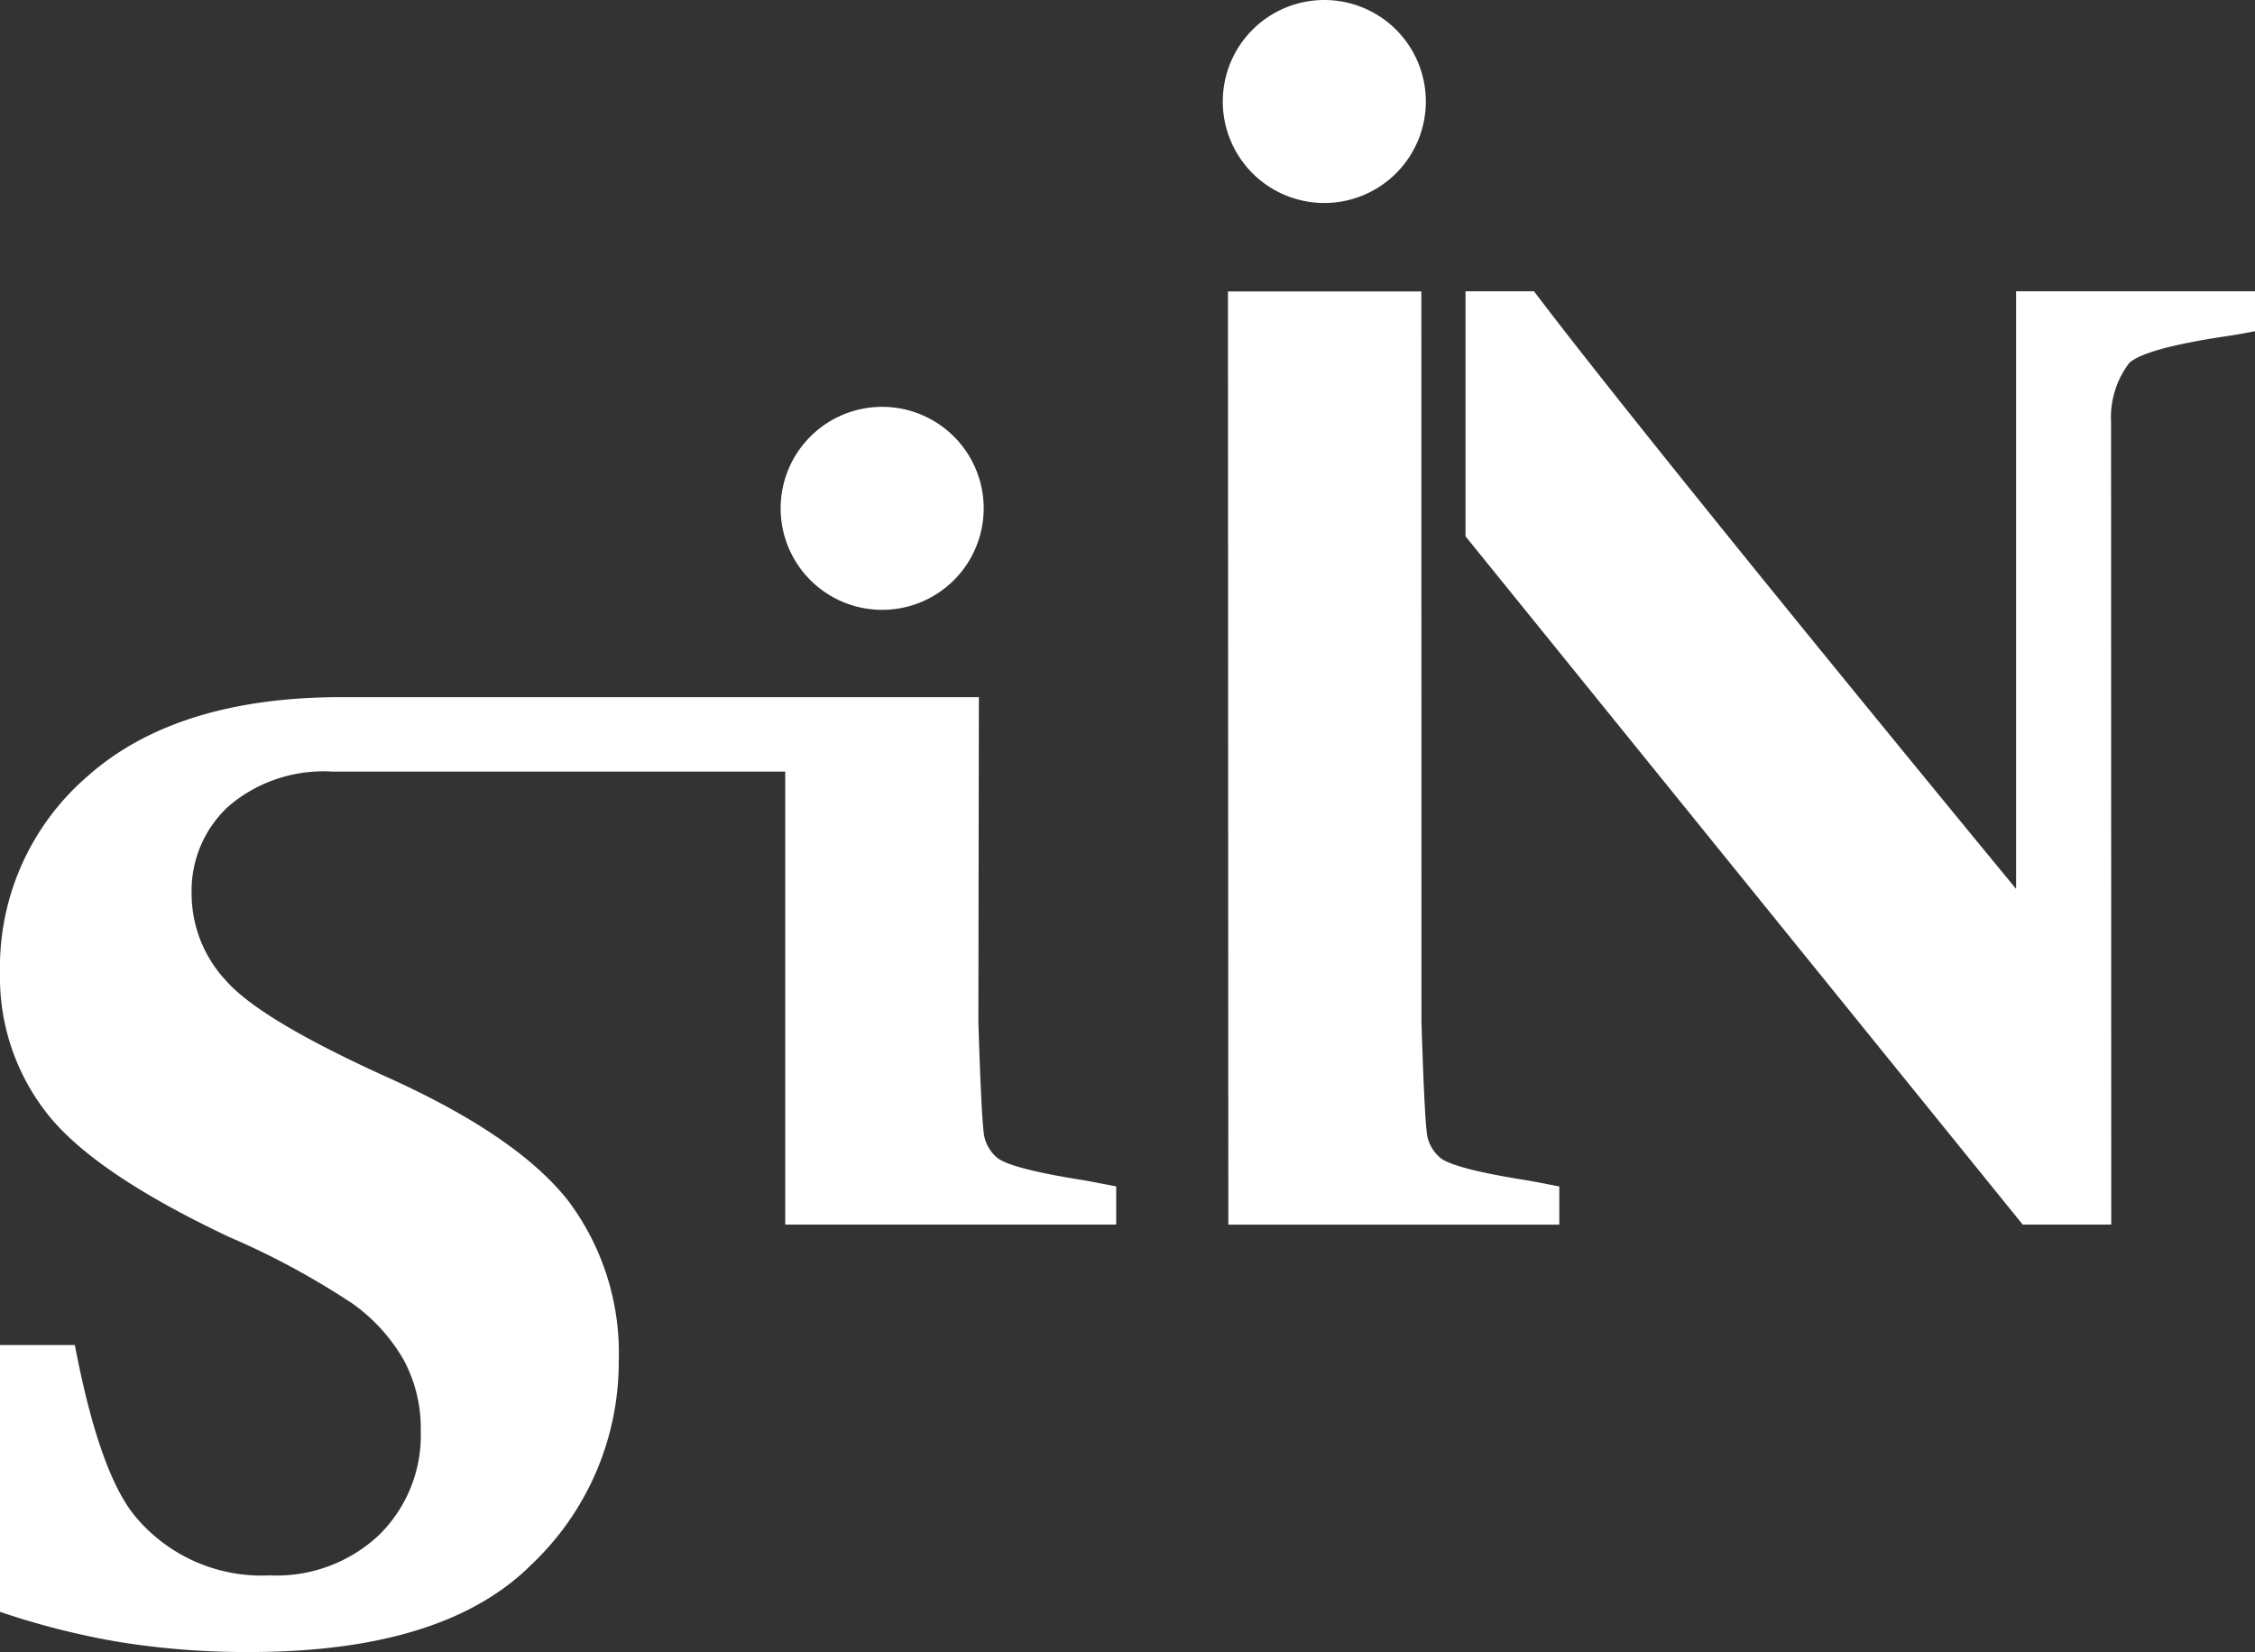
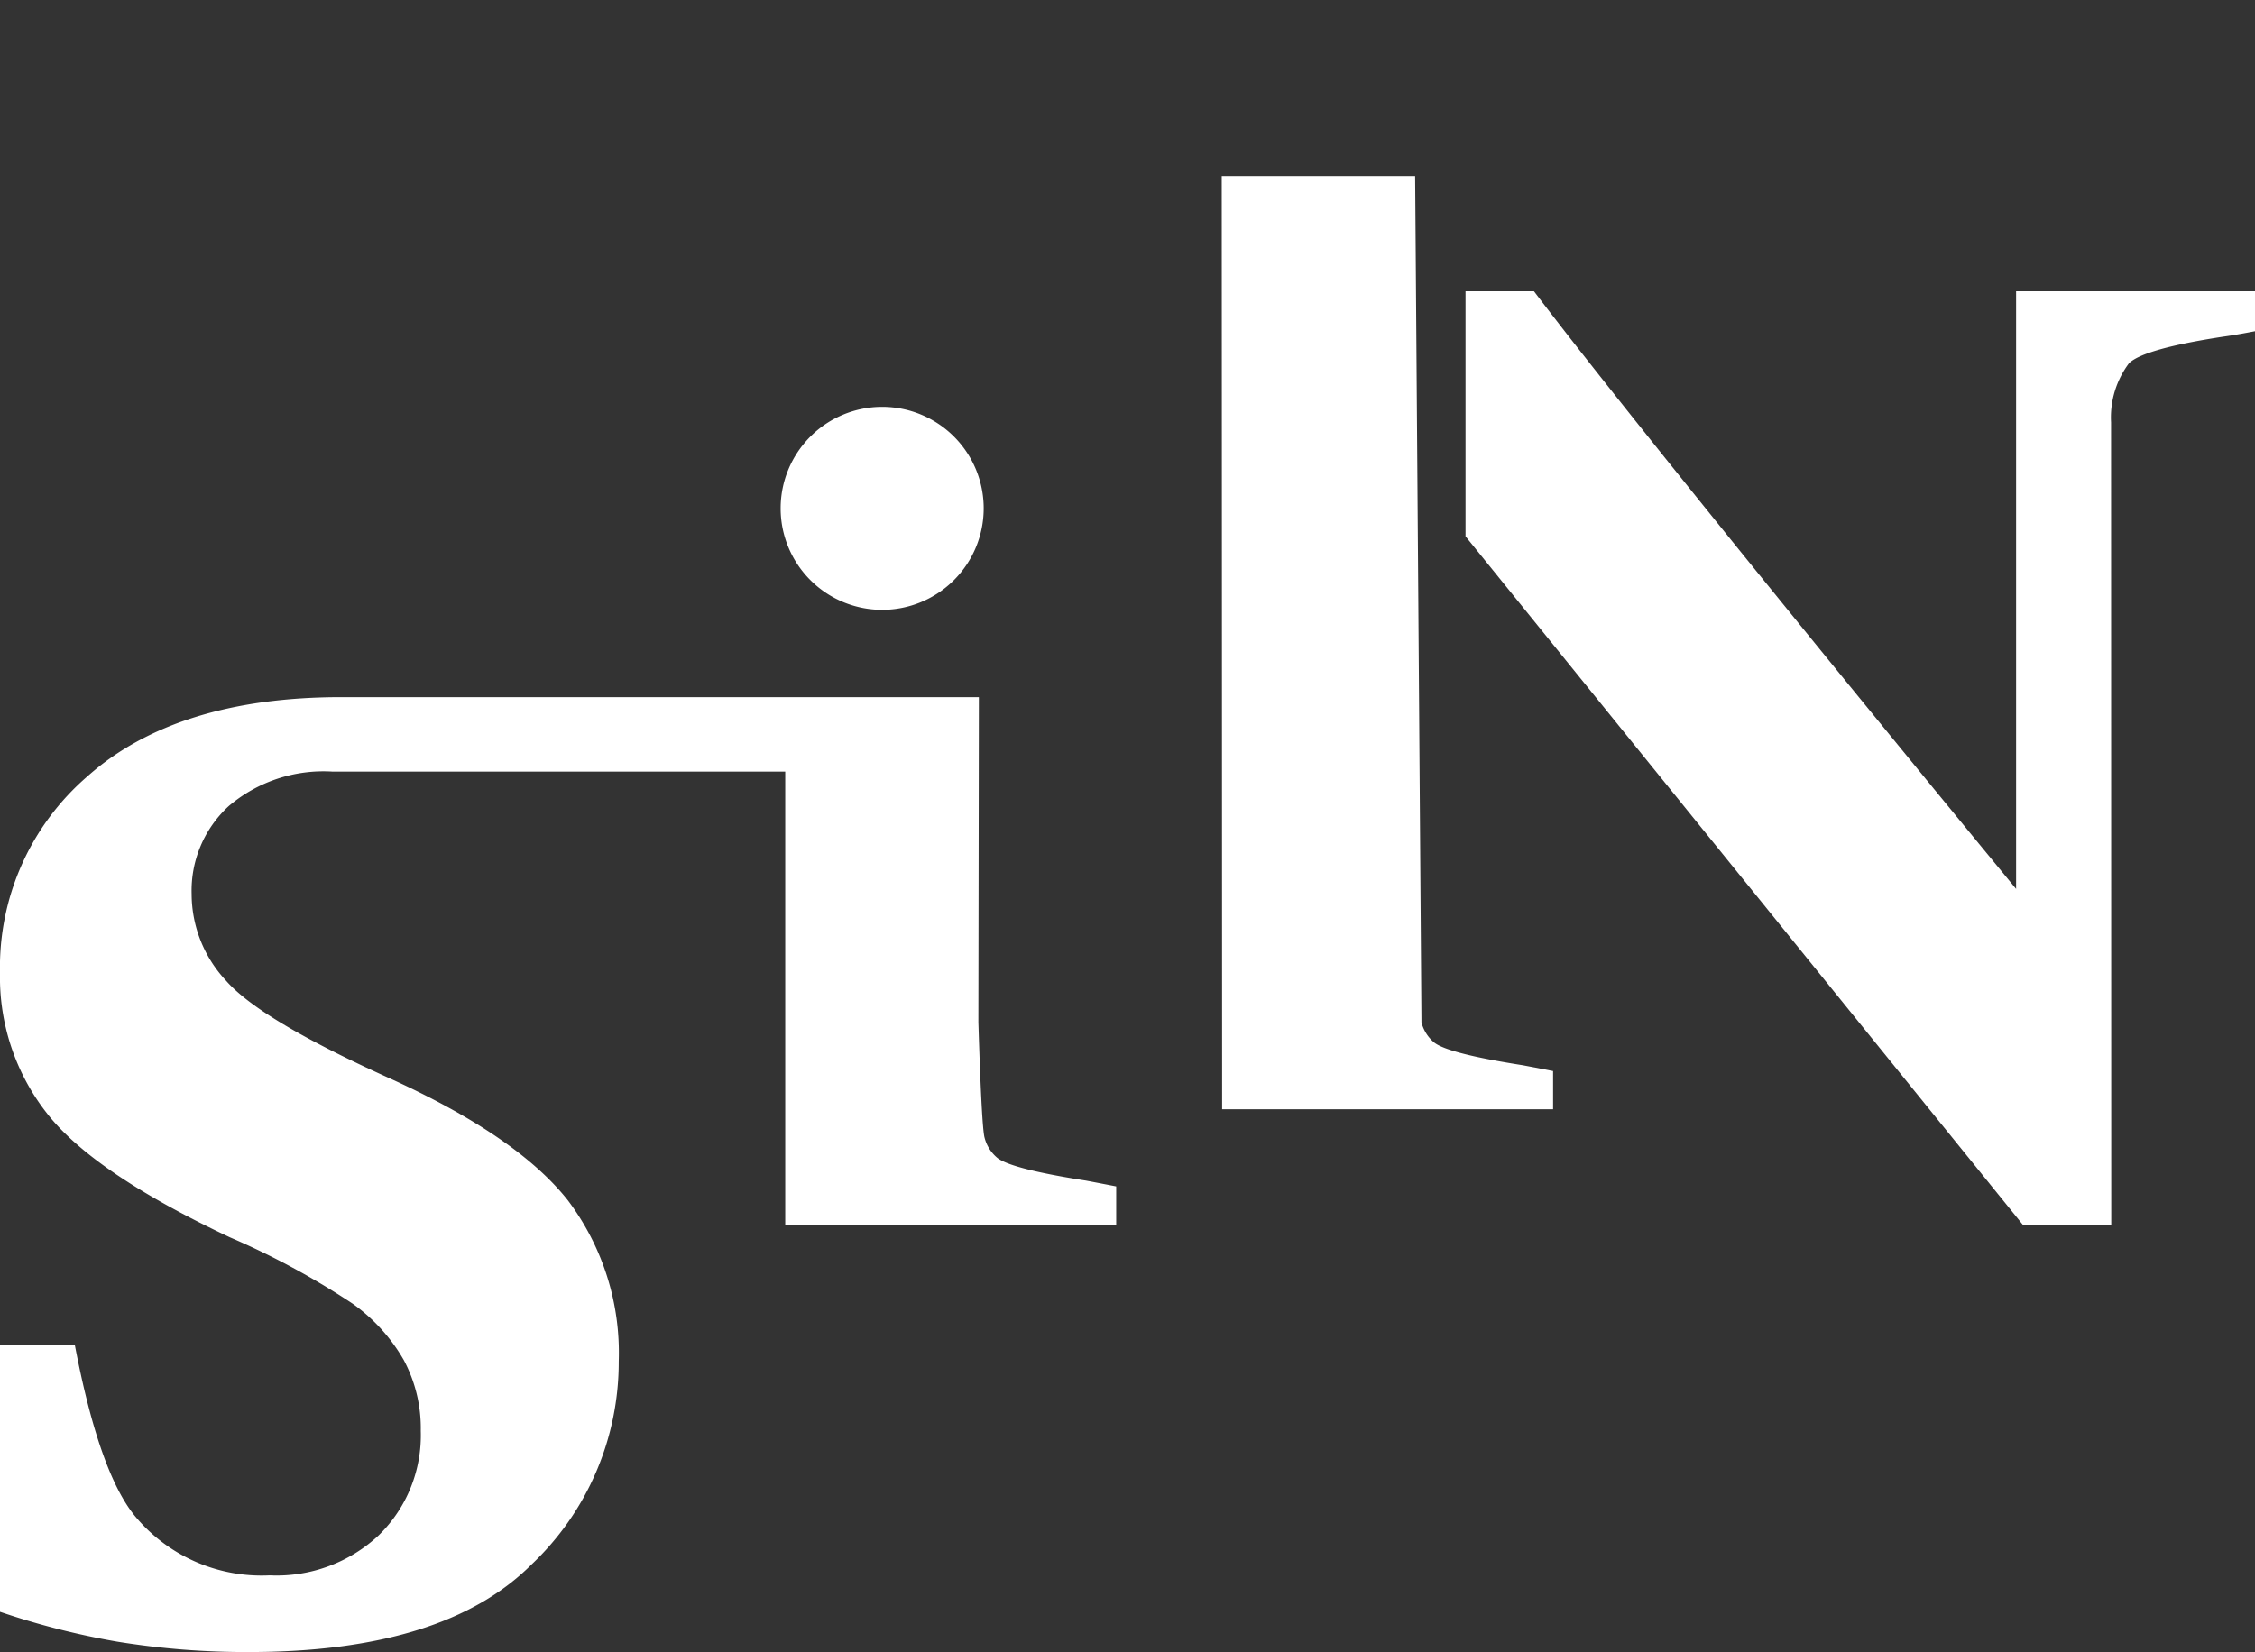
<svg xmlns="http://www.w3.org/2000/svg" width="109.015" height="79.888" viewBox="0 0 109.015 79.888">
  <rect x="0" y="0" width="109.015" height="79.888" fill="#333333" stroke="none" />
  <g id="logo" transform="translate(-162 -34.135)">
    <path id="Tracé_6" data-name="Tracé 6" d="M523.995,145.881,497.06,112.6V100.75h3.31c2.941,3.891,10.663,13.533,23.307,28.9v-28.9h11.55v1.931c-.669.13-1.2.218-1.52.261q-3.821.583-4.565,1.279a4.358,4.358,0,0,0-.874,2.865l.009,38.795Z" transform="translate(-264.211 -52.529)" fill="#fff" />
-     <path id="Tracé_7" data-name="Tracé 7" d="M452.115,136.126c.107,3.392.207,5.258.3,5.581a1.875,1.875,0,0,0,.624.983q.686.53,4.273,1.092.5.094,1.466.281v1.847h-16l-.019-45.128h9.35Z" transform="translate(-221.396 -52.554)" fill="#fff" />
-     <path id="Tracé_8" data-name="Tracé 8" d="M441.564,39.043a4.908,4.908,0,1,1,4.908,4.908,4.908,4.908,0,0,1-4.908-4.908" transform="translate(-220.45)" fill="#fff" />
+     <path id="Tracé_7" data-name="Tracé 7" d="M452.115,136.126a1.875,1.875,0,0,0,.624.983q.686.53,4.273,1.092.5.094,1.466.281v1.847h-16l-.019-45.128h9.35Z" transform="translate(-221.396 -52.554)" fill="#fff" />
    <path id="Tracé_9" data-name="Tracé 9" d="M340.479,132.1a4.908,4.908,0,1,1,4.908,4.908,4.908,4.908,0,0,1-4.908-4.908" transform="translate(-140.74 -73.383)" fill="#fff" />
    <path id="Tracé_10" data-name="Tracé 10" d="M180.341,234.068a6.746,6.746,0,0,0,2-5.022,6.987,6.987,0,0,0-.827-3.431,8.6,8.6,0,0,0-2.464-2.714,37.683,37.683,0,0,0-5.942-3.213q-6.613-3.118-8.859-6.02A10.657,10.657,0,0,1,162,206.9a12.19,12.19,0,0,1,4.242-9.514c2.828-2.516,6.935-3.817,12.259-3.817h30.821l-.024,15.726q.16,5.088.3,5.577a1.874,1.874,0,0,0,.624.983q.686.531,4.273,1.092.5.094,1.466.281v1.847h-16l0-21.906H178.064a7.071,7.071,0,0,0-5.006,1.668,5.552,5.552,0,0,0-1.794,4.254,6.151,6.151,0,0,0,1.653,4.177q1.653,1.9,7.86,4.706t8.671,5.922a12.256,12.256,0,0,1,2.464,7.792,13.48,13.48,0,0,1-4.226,9.834q-4.227,4.223-13.647,4.223a38.739,38.739,0,0,1-6.363-.5A37.353,37.353,0,0,1,162,237.8V224.9h3.618q1.185,6.208,2.932,8.3a7.946,7.946,0,0,0,6.488,2.838,7.232,7.232,0,0,0,5.3-1.965" transform="translate(0 -125.722)" fill="#fff" />
  </g>
</svg>